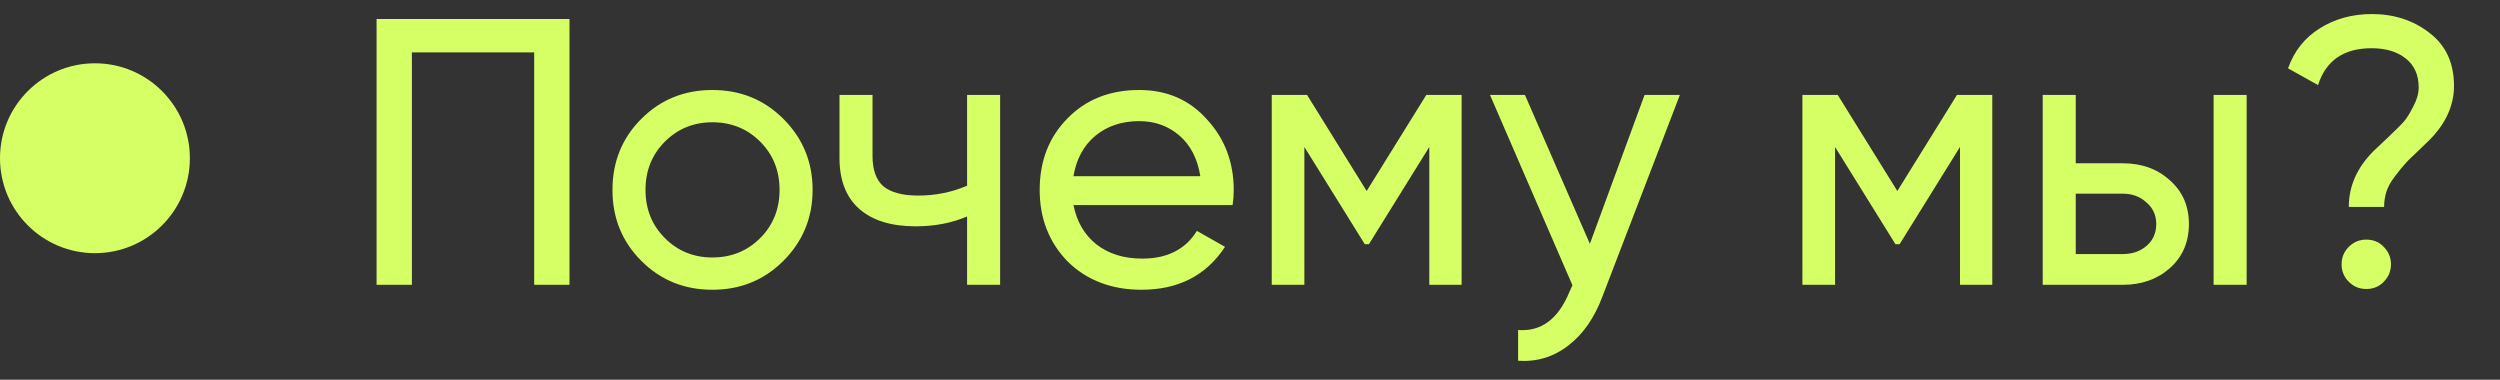
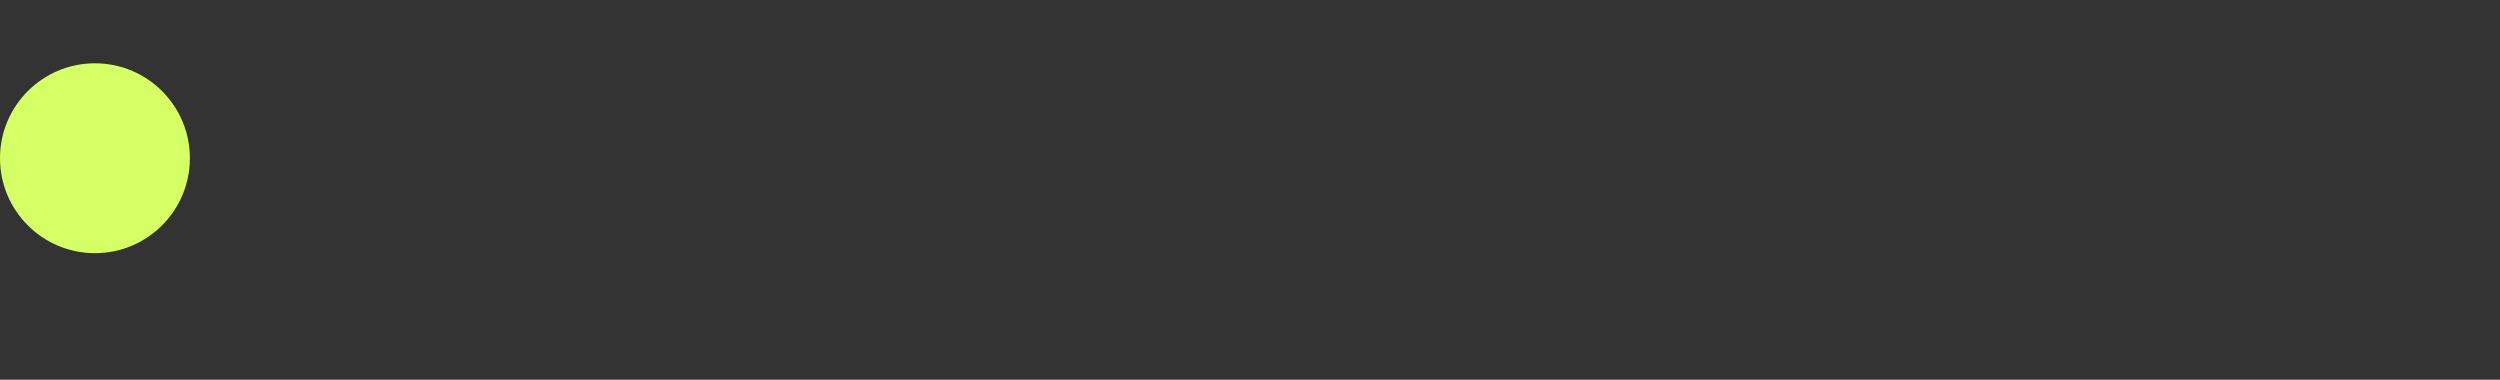
<svg xmlns="http://www.w3.org/2000/svg" width="79" height="12" viewBox="0 0 79 12" fill="none">
  <rect x="0" y="0" width="79" height="12" fill="#333333" stroke="none" />
  <circle cx="3" cy="5" r="3" fill="#D6FF65" />
-   <path d="M11.9 0.6H17.996V9H16.88V1.656H13.016V9H11.9V0.6ZM24.754 8.244C24.146 8.852 23.398 9.156 22.51 9.156C21.622 9.156 20.874 8.852 20.266 8.244C19.658 7.636 19.354 6.888 19.354 6C19.354 5.112 19.658 4.364 20.266 3.756C20.874 3.148 21.622 2.844 22.51 2.844C23.398 2.844 24.146 3.148 24.754 3.756C25.37 4.372 25.678 5.12 25.678 6C25.678 6.88 25.37 7.628 24.754 8.244ZM22.51 8.136C23.11 8.136 23.614 7.932 24.022 7.524C24.43 7.116 24.634 6.608 24.634 6C24.634 5.392 24.43 4.884 24.022 4.476C23.614 4.068 23.11 3.864 22.51 3.864C21.918 3.864 21.418 4.068 21.01 4.476C20.602 4.884 20.398 5.392 20.398 6C20.398 6.608 20.602 7.116 21.01 7.524C21.418 7.932 21.918 8.136 22.51 8.136ZM30.56 5.868V3H31.604V9H30.56V6.84C30.072 7.048 29.532 7.152 28.94 7.152C28.164 7.152 27.568 6.968 27.152 6.6C26.736 6.232 26.528 5.696 26.528 4.992V3H27.572V4.932C27.572 5.372 27.688 5.692 27.92 5.892C28.16 6.084 28.524 6.18 29.012 6.18C29.564 6.18 30.08 6.076 30.56 5.868ZM38.95 6.48H33.922C34.026 7.008 34.27 7.424 34.654 7.728C35.038 8.024 35.518 8.172 36.094 8.172C36.886 8.172 37.462 7.88 37.822 7.296L38.71 7.8C38.118 8.704 37.238 9.156 36.07 9.156C35.126 9.156 34.35 8.86 33.742 8.268C33.15 7.66 32.854 6.904 32.854 6C32.854 5.088 33.146 4.336 33.73 3.744C34.314 3.144 35.07 2.844 35.998 2.844C36.878 2.844 37.594 3.156 38.146 3.78C38.706 4.388 38.986 5.132 38.986 6.012C38.986 6.164 38.974 6.32 38.95 6.48ZM35.998 3.828C35.446 3.828 34.982 3.984 34.606 4.296C34.238 4.608 34.01 5.032 33.922 5.568H37.93C37.842 5.016 37.622 4.588 37.27 4.284C36.918 3.98 36.494 3.828 35.998 3.828ZM45.071 3H46.187V9H45.166V4.644L43.258 7.716H43.127L41.218 4.644V9H40.187V3H41.303L43.187 6.036L45.071 3ZM50.24 7.704L51.968 3H53.084L50.636 9.372C50.38 10.052 50.02 10.568 49.556 10.92C49.092 11.28 48.564 11.44 47.972 11.4V10.428C48.7 10.484 49.24 10.084 49.592 9.228L49.688 9.012L47.084 3H48.188L50.24 7.704ZM61.84 3H62.956V9H61.936V4.644L60.028 7.716H59.896L57.988 4.644V9H56.956V3H58.072L59.956 6.036L61.84 3ZM65.594 5.16H67.082C67.682 5.16 68.178 5.34 68.57 5.7C68.97 6.052 69.17 6.512 69.17 7.08C69.17 7.648 68.97 8.112 68.57 8.472C68.17 8.824 67.674 9 67.082 9H64.55V3H65.594V5.16ZM69.95 9V3H70.994V9H69.95ZM65.594 8.028H67.082C67.386 8.028 67.638 7.94 67.838 7.764C68.038 7.588 68.138 7.36 68.138 7.08C68.138 6.8 68.034 6.572 67.826 6.396C67.626 6.212 67.378 6.12 67.082 6.12H65.594V8.028ZM75.338 6.54H74.222C74.222 5.884 74.482 5.296 75.002 4.776C75.05 4.728 75.202 4.584 75.458 4.344C75.722 4.096 75.894 3.924 75.974 3.828C76.062 3.724 76.158 3.568 76.262 3.36C76.374 3.152 76.43 2.952 76.43 2.76C76.43 2.368 76.294 2.064 76.022 1.848C75.75 1.632 75.39 1.524 74.942 1.524C74.062 1.524 73.498 1.912 73.25 2.688L72.302 2.16C72.494 1.616 72.826 1.196 73.298 0.9C73.778 0.596 74.33 0.444 74.954 0.444C75.658 0.444 76.266 0.644 76.778 1.044C77.29 1.436 77.546 1.992 77.546 2.712C77.546 3.336 77.286 3.908 76.766 4.428C76.726 4.468 76.602 4.588 76.394 4.788C76.186 4.98 76.046 5.12 75.974 5.208C75.902 5.288 75.802 5.412 75.674 5.58C75.546 5.748 75.458 5.908 75.41 6.06C75.362 6.212 75.338 6.372 75.338 6.54ZM74.774 9.132C74.558 9.132 74.374 9.056 74.222 8.904C74.07 8.752 73.994 8.568 73.994 8.352C73.994 8.136 74.07 7.952 74.222 7.8C74.374 7.648 74.558 7.572 74.774 7.572C74.998 7.572 75.182 7.648 75.326 7.8C75.478 7.952 75.554 8.136 75.554 8.352C75.554 8.568 75.478 8.752 75.326 8.904C75.182 9.056 74.998 9.132 74.774 9.132Z" fill="#D6FF65" />
</svg>